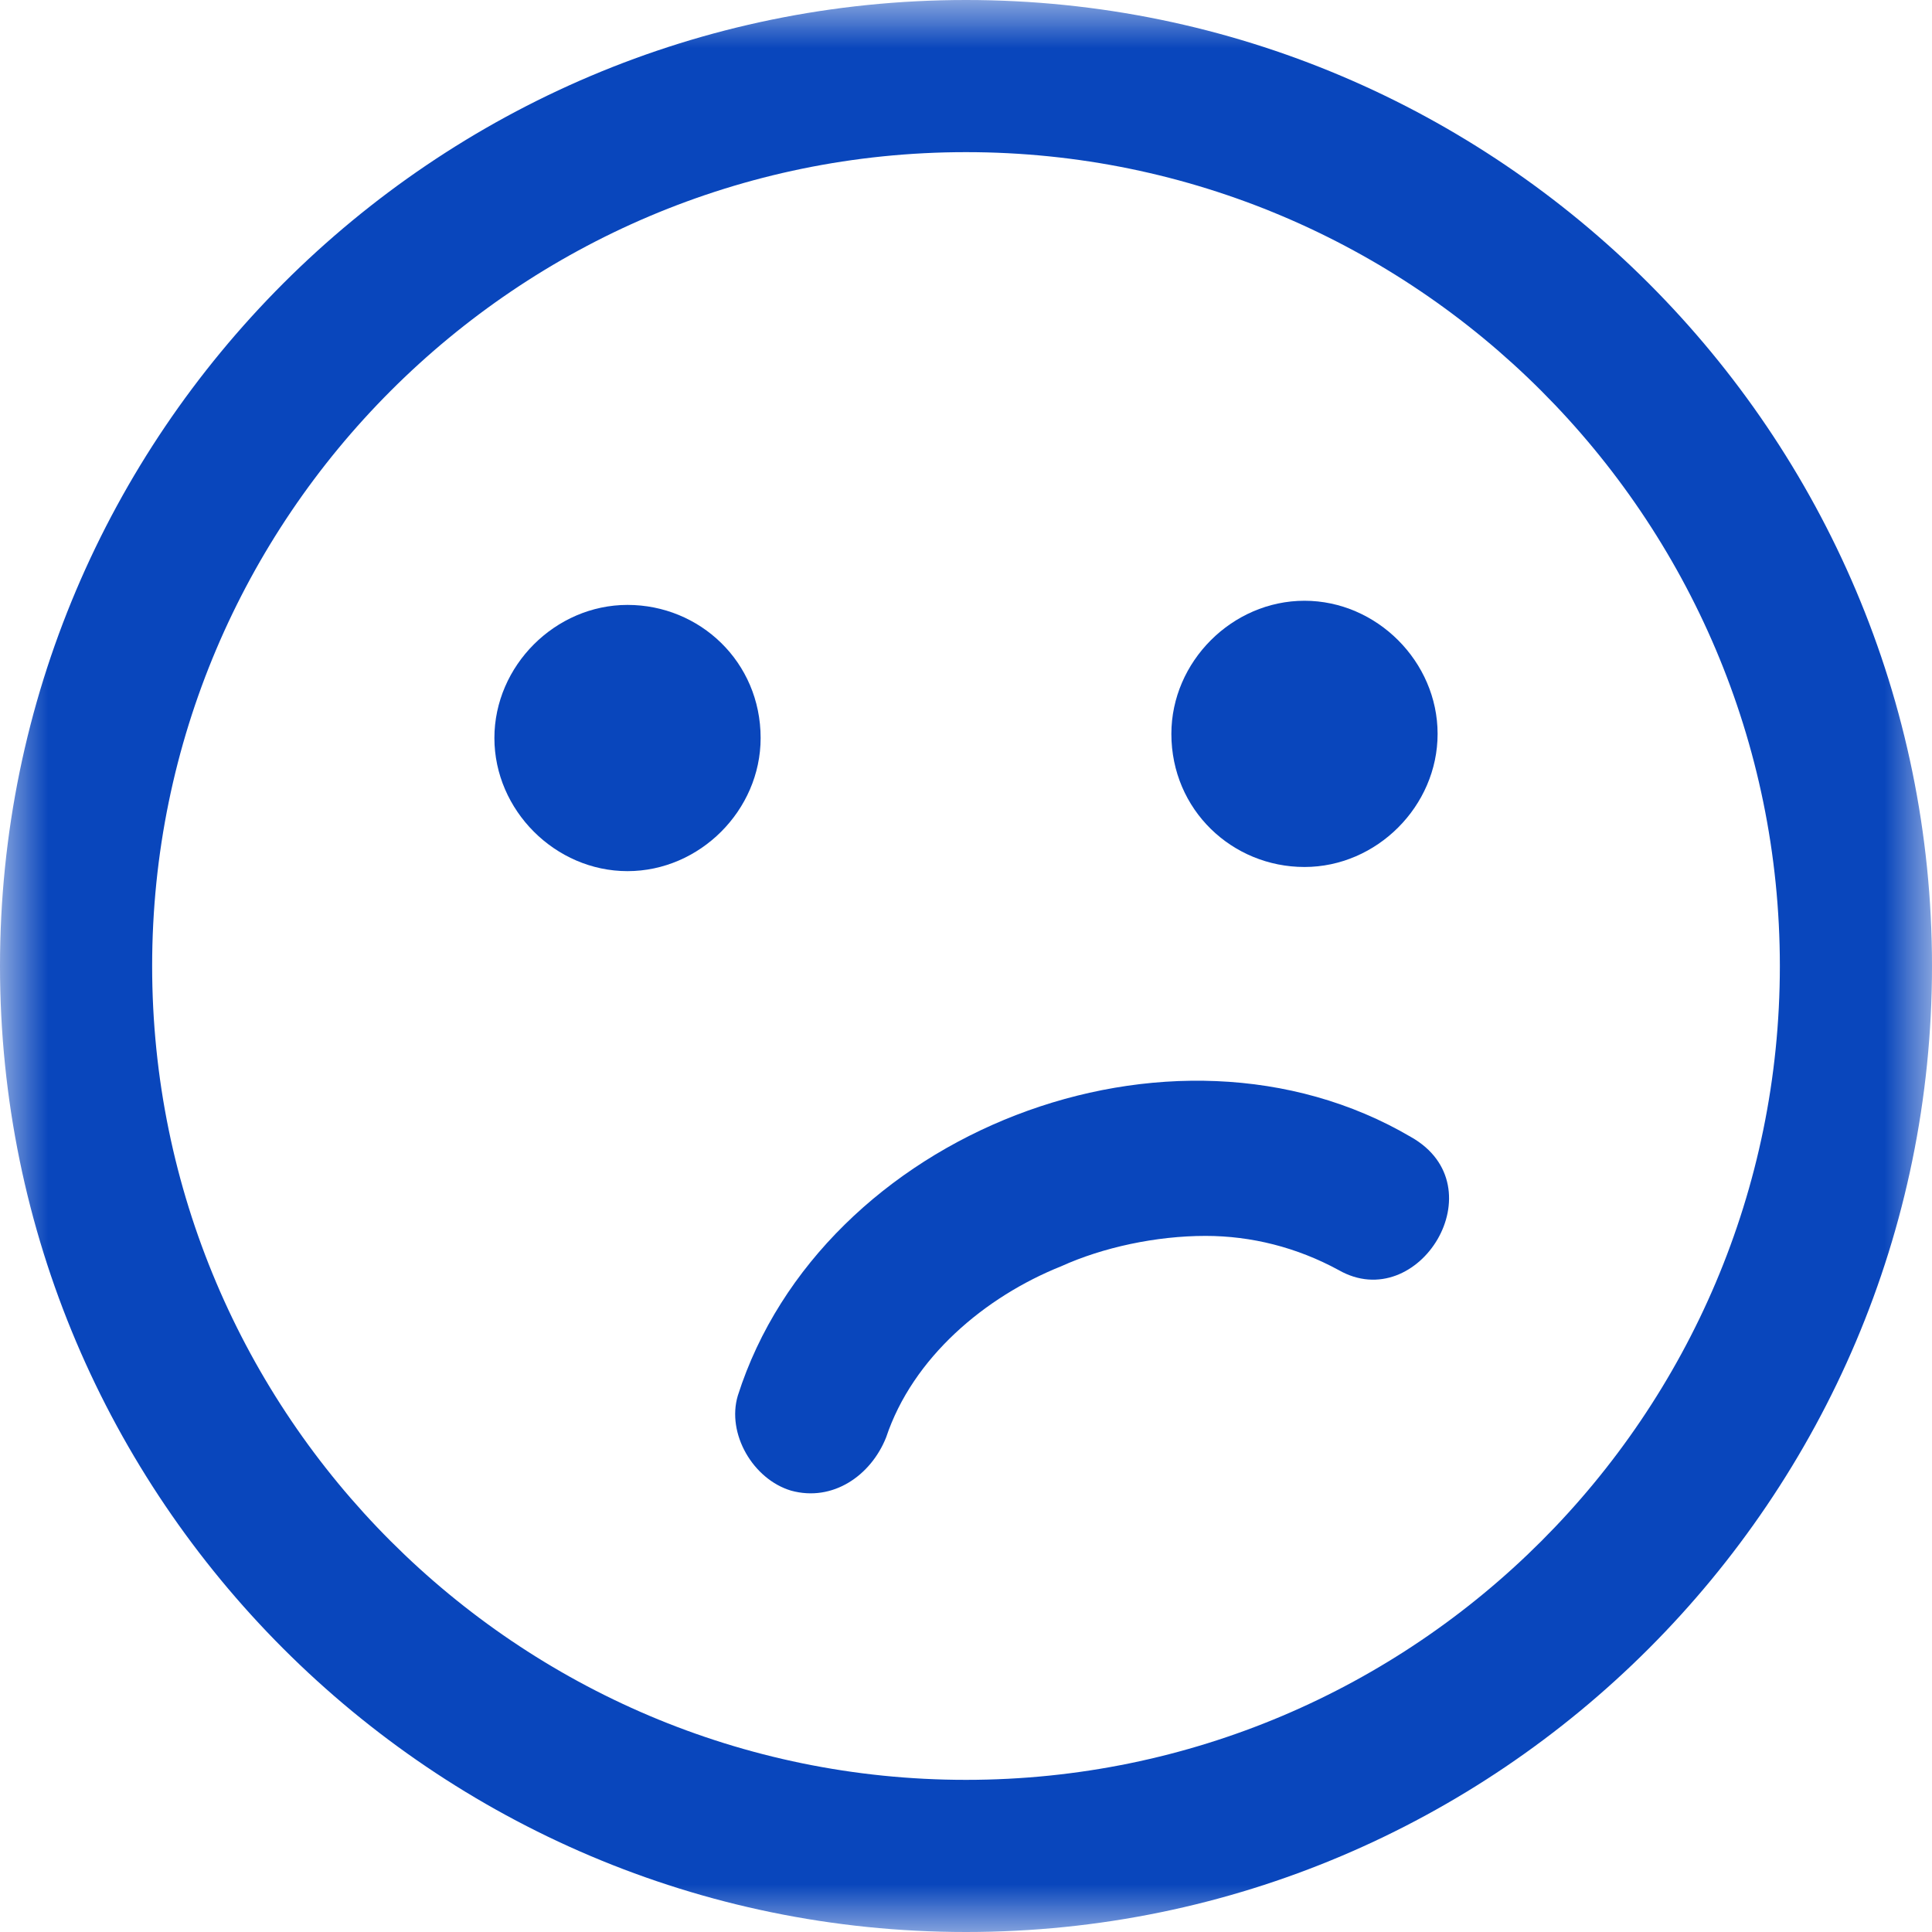
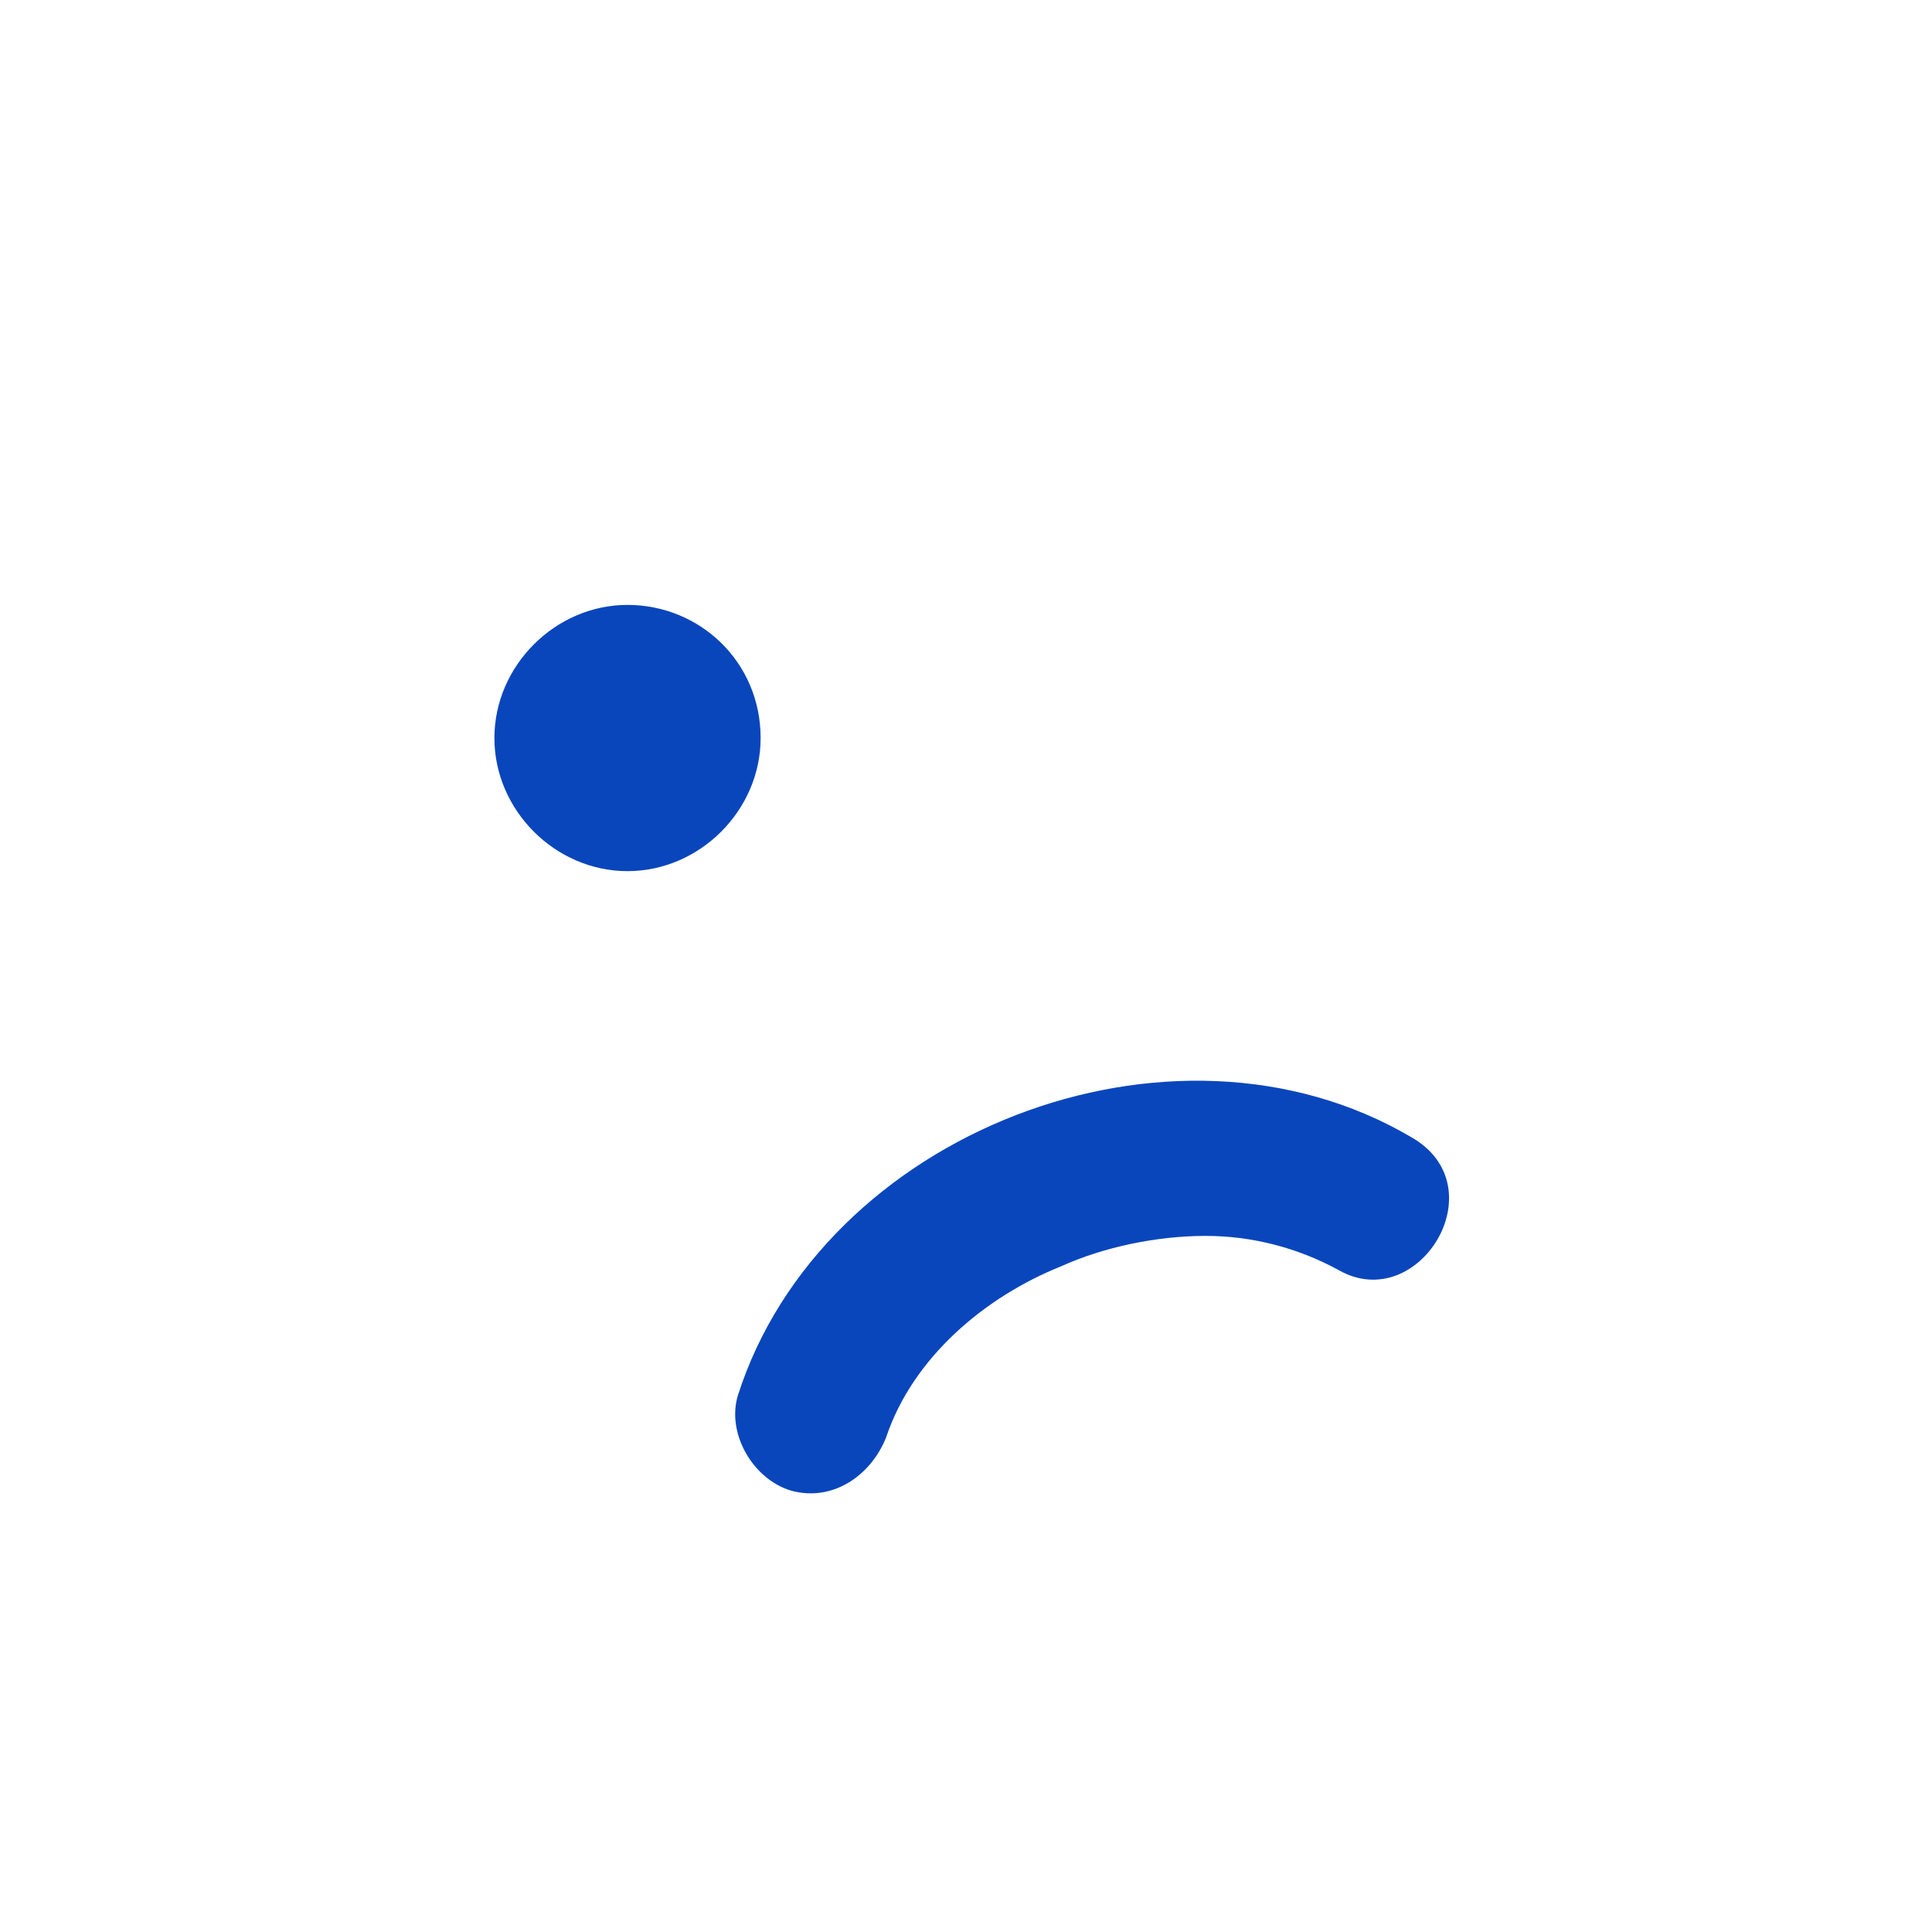
<svg xmlns="http://www.w3.org/2000/svg" width="20" height="20" viewBox="0 0 20 20" fill="none">
  <mask id="mask0_1337_9075" style="mask-type:alpha" maskUnits="userSpaceOnUse" x="0" y="0" width="20" height="20">
    <rect width="20" height="20" fill="#D9D9D9" />
  </mask>
  <g mask="url(#mask0_1337_9075)">
-     <path d="M10 0C4.488 0 0 4.488 0 10C0 15.512 4.488 20 10 20C15.512 20 20 15.512 20 10C20 4.488 15.512 0 10 0ZM10 18.425C5.354 18.425 1.575 14.646 1.575 10C1.575 5.354 5.354 1.575 10 1.575C14.646 1.575 18.425 5.354 18.425 10C18.425 14.646 14.646 18.425 10 18.425Z" fill="#0946BC" />
    <path d="M6.496 6.262C5.748 6.262 5.118 6.892 5.118 7.64C5.118 8.388 5.748 9.018 6.496 9.018C7.244 9.018 7.874 8.388 7.874 7.64C7.874 6.852 7.244 6.262 6.496 6.262Z" fill="#0946BC" />
-     <path d="M13.504 8.975C14.252 8.975 14.882 8.345 14.882 7.597C14.882 6.849 14.252 6.219 13.504 6.219C12.756 6.219 12.126 6.849 12.126 7.597C12.126 8.384 12.756 8.975 13.504 8.975Z" fill="#0946BC" />
    <path d="M14.606 11.77C12.126 10.313 8.504 11.731 7.638 14.447C7.52 14.841 7.795 15.313 8.189 15.431C8.622 15.55 9.016 15.274 9.173 14.88C9.449 14.053 10.197 13.424 10.984 13.109C11.418 12.912 11.969 12.794 12.48 12.794C12.953 12.794 13.425 12.912 13.858 13.148C14.685 13.62 15.512 12.282 14.606 11.77Z" fill="#0946BC" />
  </g>
</svg>